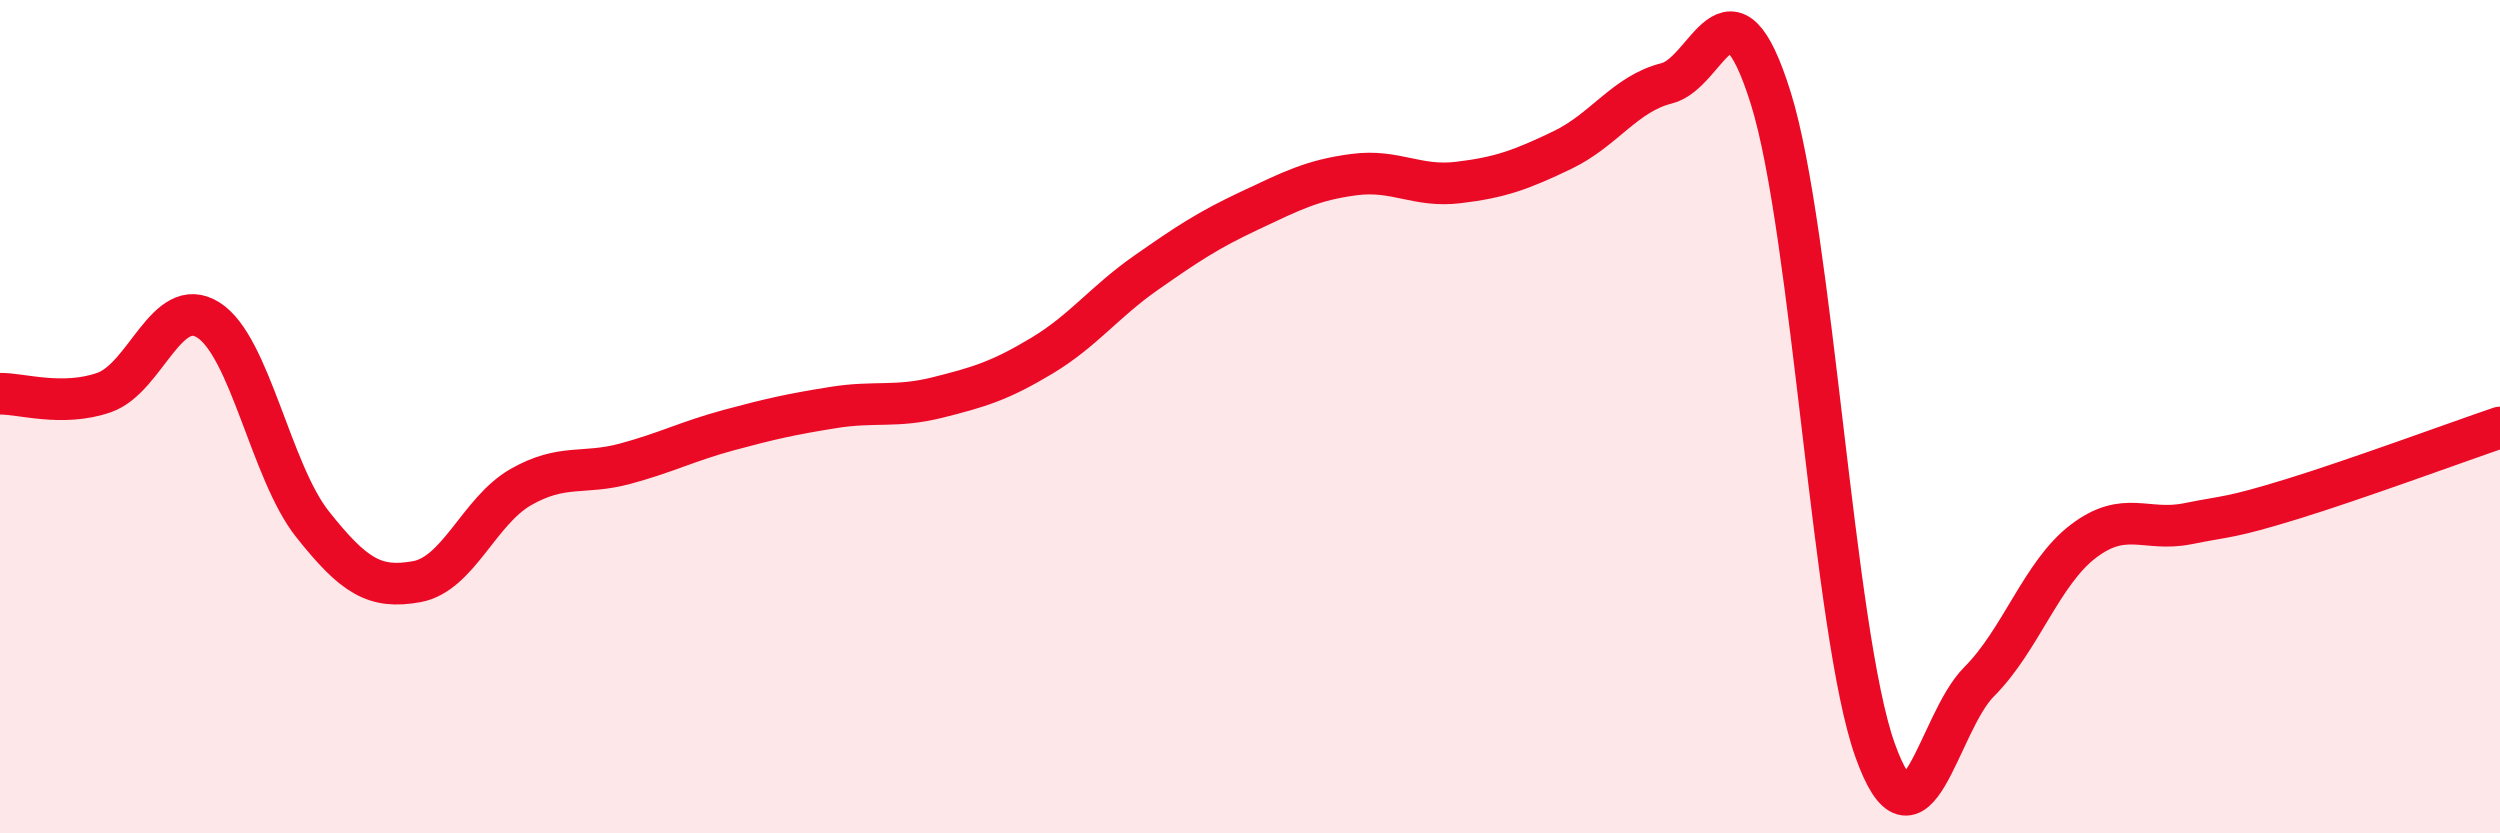
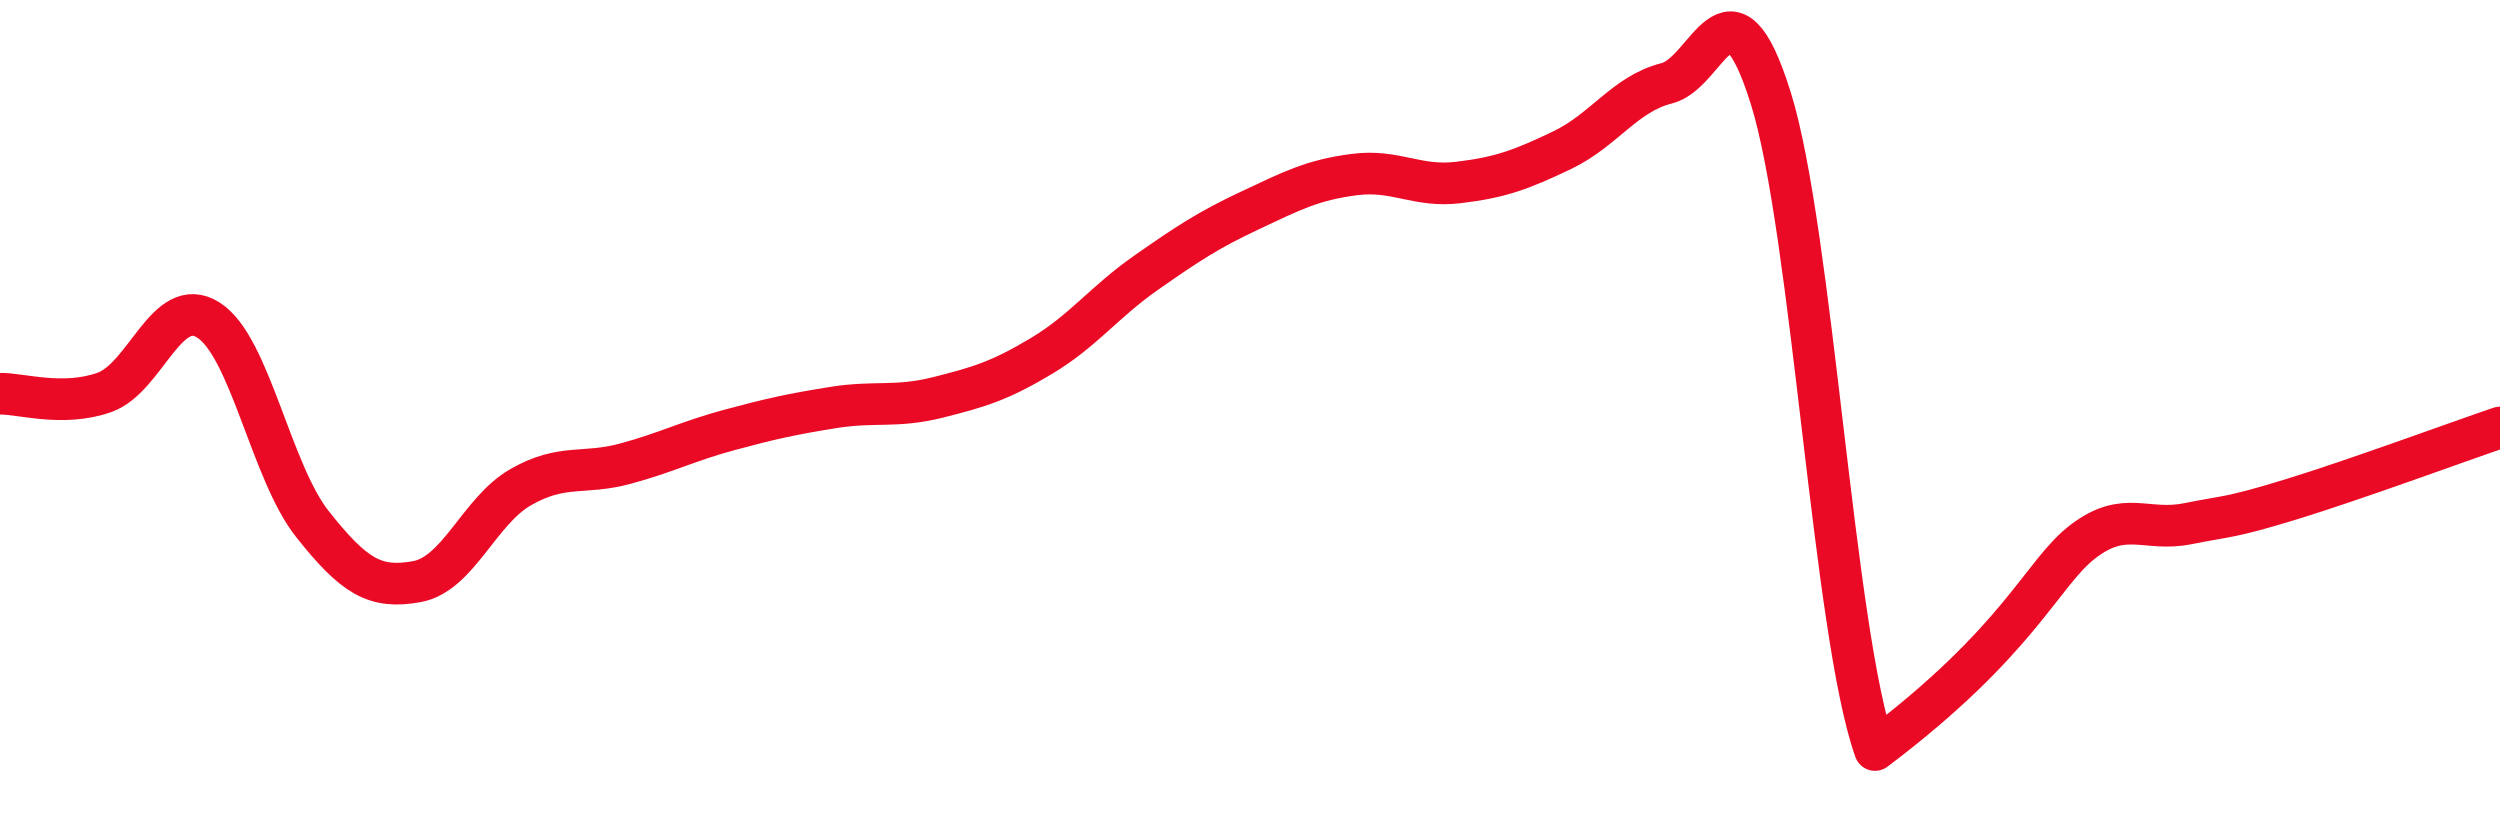
<svg xmlns="http://www.w3.org/2000/svg" width="60" height="20" viewBox="0 0 60 20">
-   <path d="M 0,9.45 C 0.5,9.44 1.5,9.77 2.5,9.42 C 3.5,9.07 4,7.05 5,7.68 C 6,8.31 6.5,11.32 7.5,12.58 C 8.5,13.84 9,14.14 10,13.96 C 11,13.78 11.5,12.26 12.5,11.69 C 13.5,11.12 14,11.4 15,11.13 C 16,10.86 16.5,10.59 17.5,10.32 C 18.5,10.05 19,9.94 20,9.78 C 21,9.62 21.5,9.79 22.5,9.54 C 23.5,9.29 24,9.14 25,8.54 C 26,7.94 26.5,7.25 27.5,6.55 C 28.5,5.85 29,5.52 30,5.05 C 31,4.58 31.5,4.32 32.5,4.19 C 33.5,4.06 34,4.5 35,4.38 C 36,4.26 36.5,4.08 37.5,3.6 C 38.5,3.12 39,2.25 40,2 C 41,1.75 41.5,-0.84 42.5,2.36 C 43.5,5.56 44,15.2 45,18 C 46,20.8 46.5,17.36 47.5,16.36 C 48.5,15.36 49,13.75 50,12.99 C 51,12.23 51.5,12.77 52.5,12.57 C 53.5,12.37 53.5,12.44 55,11.98 C 56.5,11.52 59,10.6 60,10.26L60 20L0 20Z" fill="#EB0A25" opacity="0.1" stroke-linecap="round" stroke-linejoin="round" />
-   <path d="M 0,9.45 C 0.5,9.44 1.5,9.77 2.5,9.42 C 3.5,9.07 4,7.05 5,7.68 C 6,8.31 6.5,11.32 7.5,12.58 C 8.5,13.84 9,14.14 10,13.96 C 11,13.78 11.5,12.26 12.5,11.69 C 13.5,11.12 14,11.4 15,11.13 C 16,10.86 16.5,10.59 17.5,10.32 C 18.5,10.05 19,9.94 20,9.78 C 21,9.62 21.5,9.79 22.5,9.54 C 23.5,9.29 24,9.14 25,8.54 C 26,7.94 26.5,7.25 27.5,6.55 C 28.5,5.85 29,5.52 30,5.05 C 31,4.58 31.5,4.32 32.5,4.19 C 33.5,4.06 34,4.5 35,4.38 C 36,4.26 36.5,4.08 37.5,3.6 C 38.5,3.12 39,2.25 40,2 C 41,1.75 41.5,-0.84 42.5,2.36 C 43.5,5.56 44,15.2 45,18 C 46,20.8 46.5,17.36 47.5,16.36 C 48.5,15.36 49,13.75 50,12.99 C 51,12.23 51.5,12.77 52.5,12.57 C 53.5,12.37 53.5,12.44 55,11.98 C 56.5,11.52 59,10.6 60,10.26" stroke="#EB0A25" stroke-width="1" fill="none" stroke-linecap="round" stroke-linejoin="round" />
+   <path d="M 0,9.45 C 0.5,9.44 1.5,9.77 2.5,9.42 C 3.5,9.07 4,7.05 5,7.68 C 6,8.31 6.5,11.32 7.5,12.58 C 8.5,13.84 9,14.14 10,13.96 C 11,13.78 11.5,12.26 12.5,11.69 C 13.5,11.12 14,11.4 15,11.13 C 16,10.86 16.5,10.59 17.5,10.32 C 18.5,10.05 19,9.94 20,9.78 C 21,9.62 21.5,9.79 22.5,9.54 C 23.5,9.29 24,9.14 25,8.54 C 26,7.94 26.5,7.25 27.5,6.55 C 28.5,5.85 29,5.52 30,5.05 C 31,4.58 31.5,4.32 32.5,4.19 C 33.5,4.06 34,4.5 35,4.38 C 36,4.26 36.5,4.08 37.5,3.6 C 38.5,3.12 39,2.25 40,2 C 41,1.75 41.5,-0.84 42.5,2.36 C 43.5,5.56 44,15.2 45,18 C 48.5,15.36 49,13.75 50,12.99 C 51,12.23 51.5,12.77 52.5,12.57 C 53.5,12.37 53.5,12.44 55,11.98 C 56.5,11.52 59,10.6 60,10.26" stroke="#EB0A25" stroke-width="1" fill="none" stroke-linecap="round" stroke-linejoin="round" />
</svg>